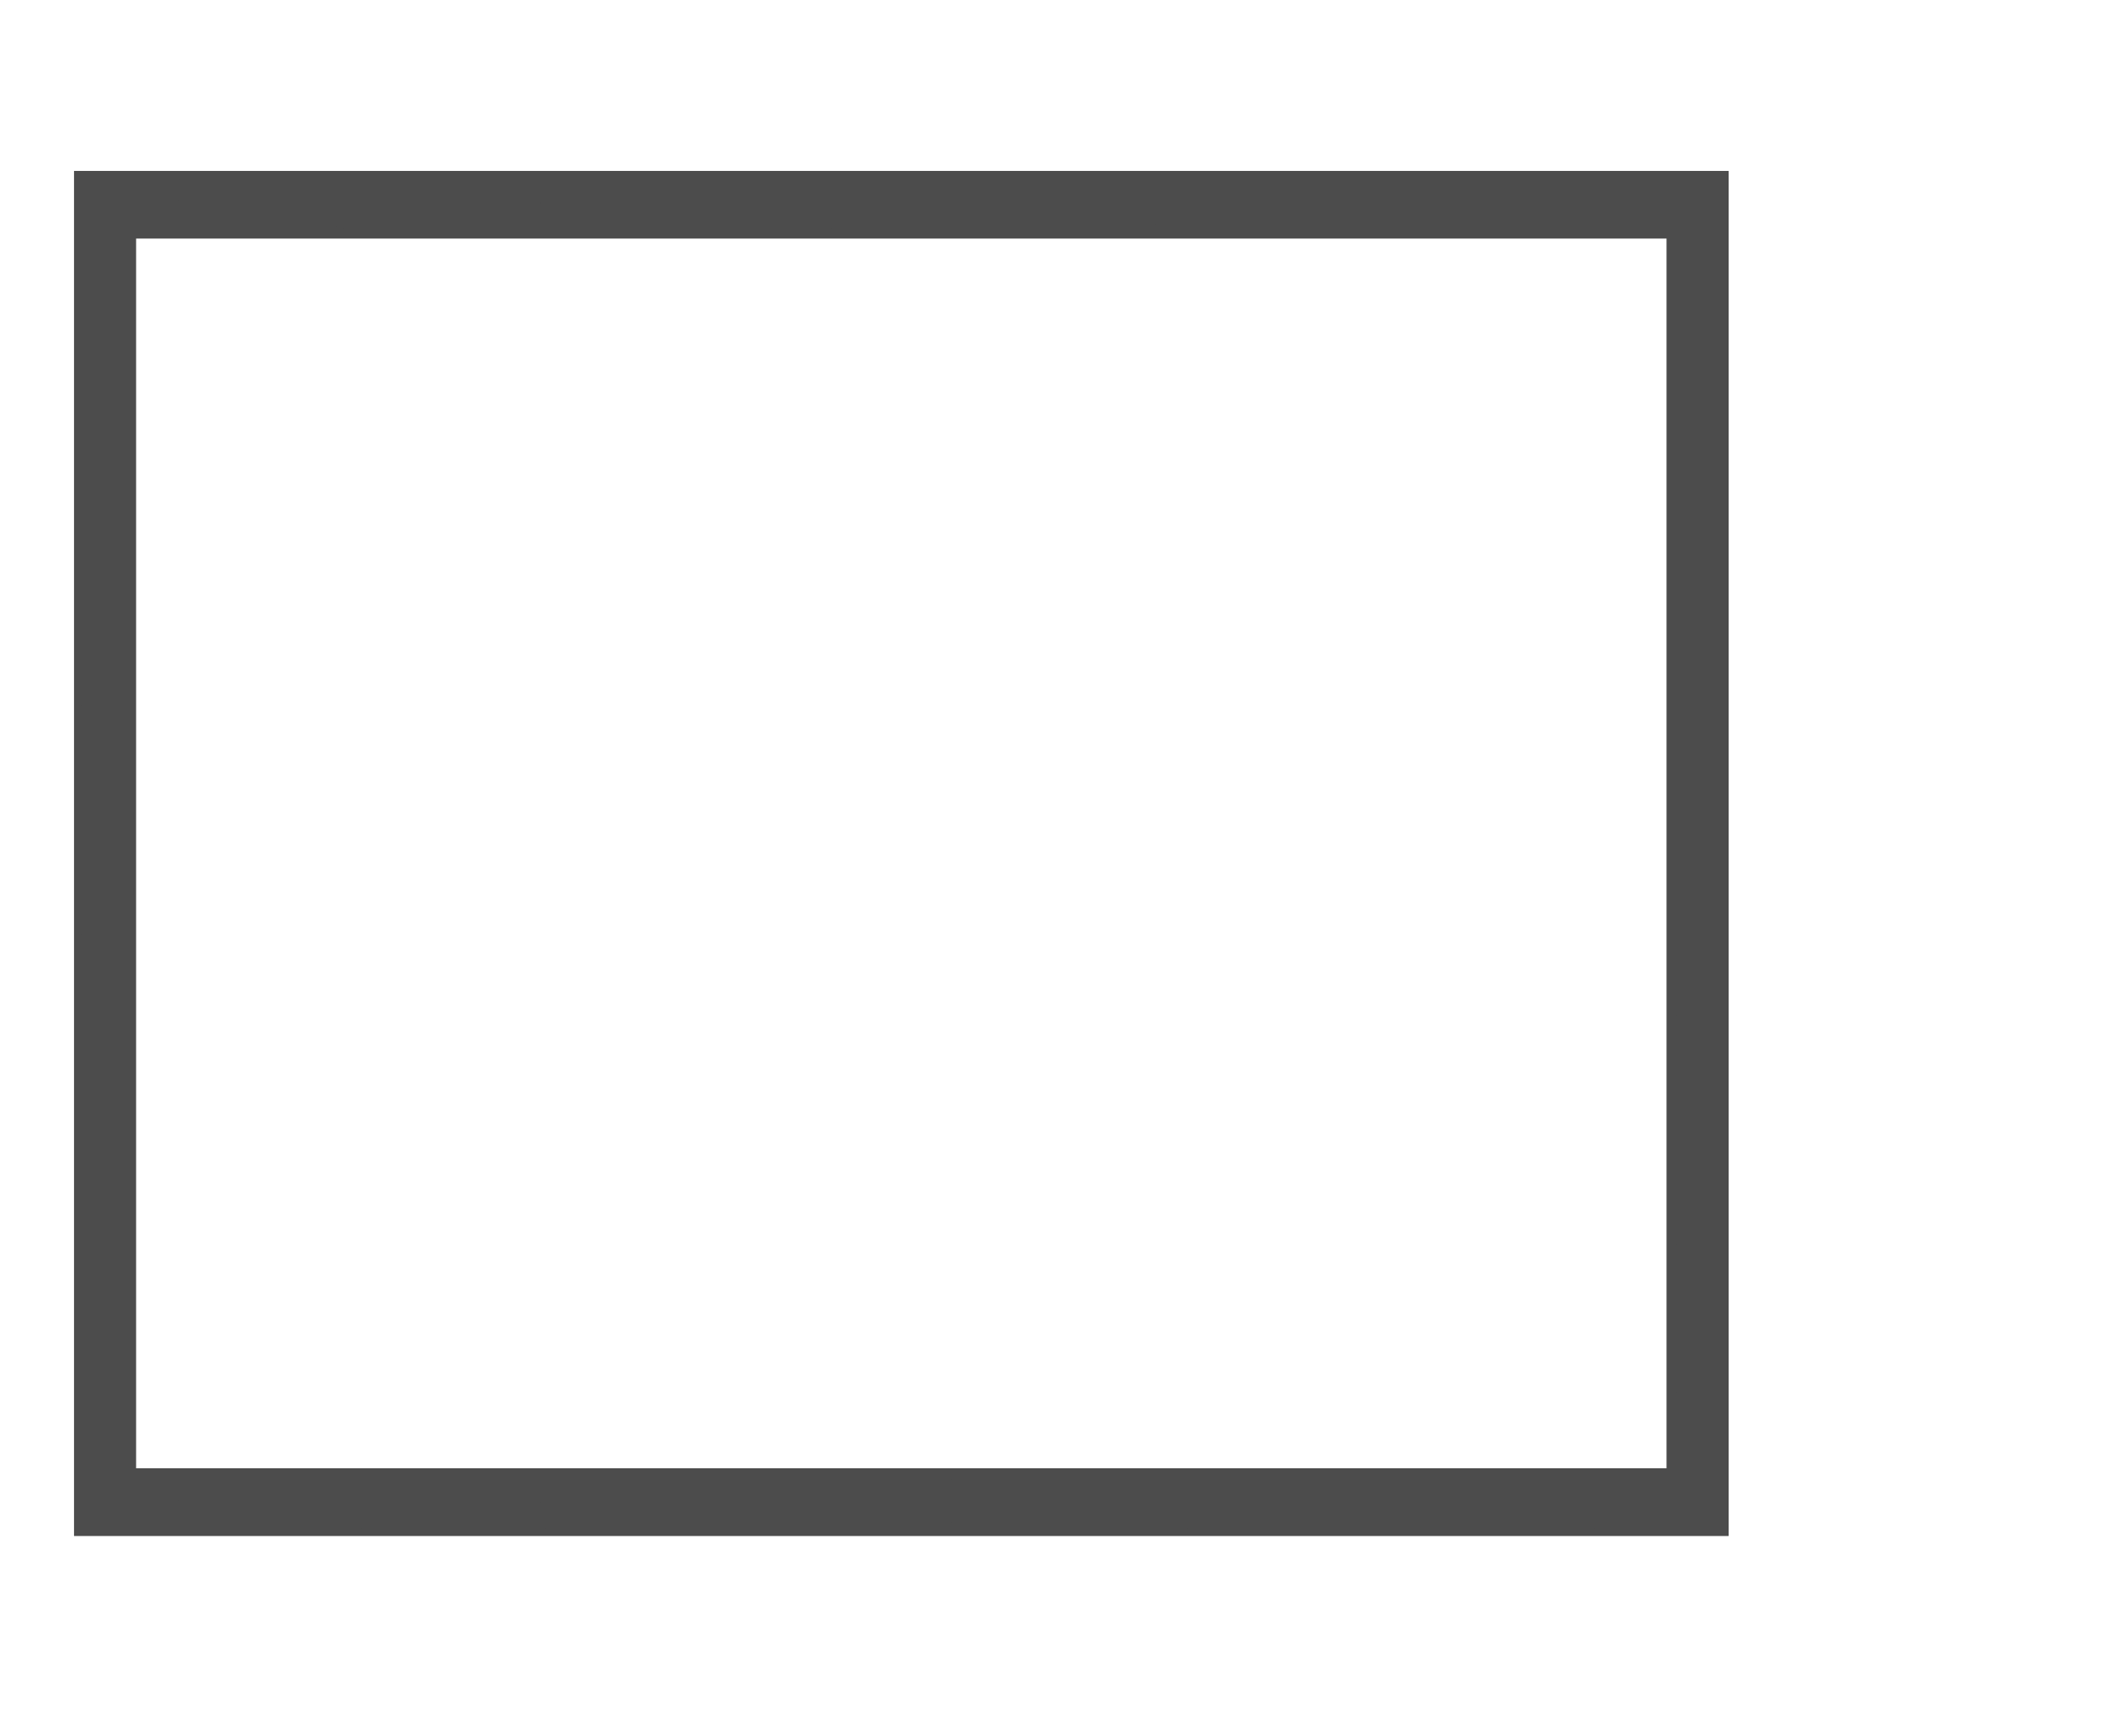
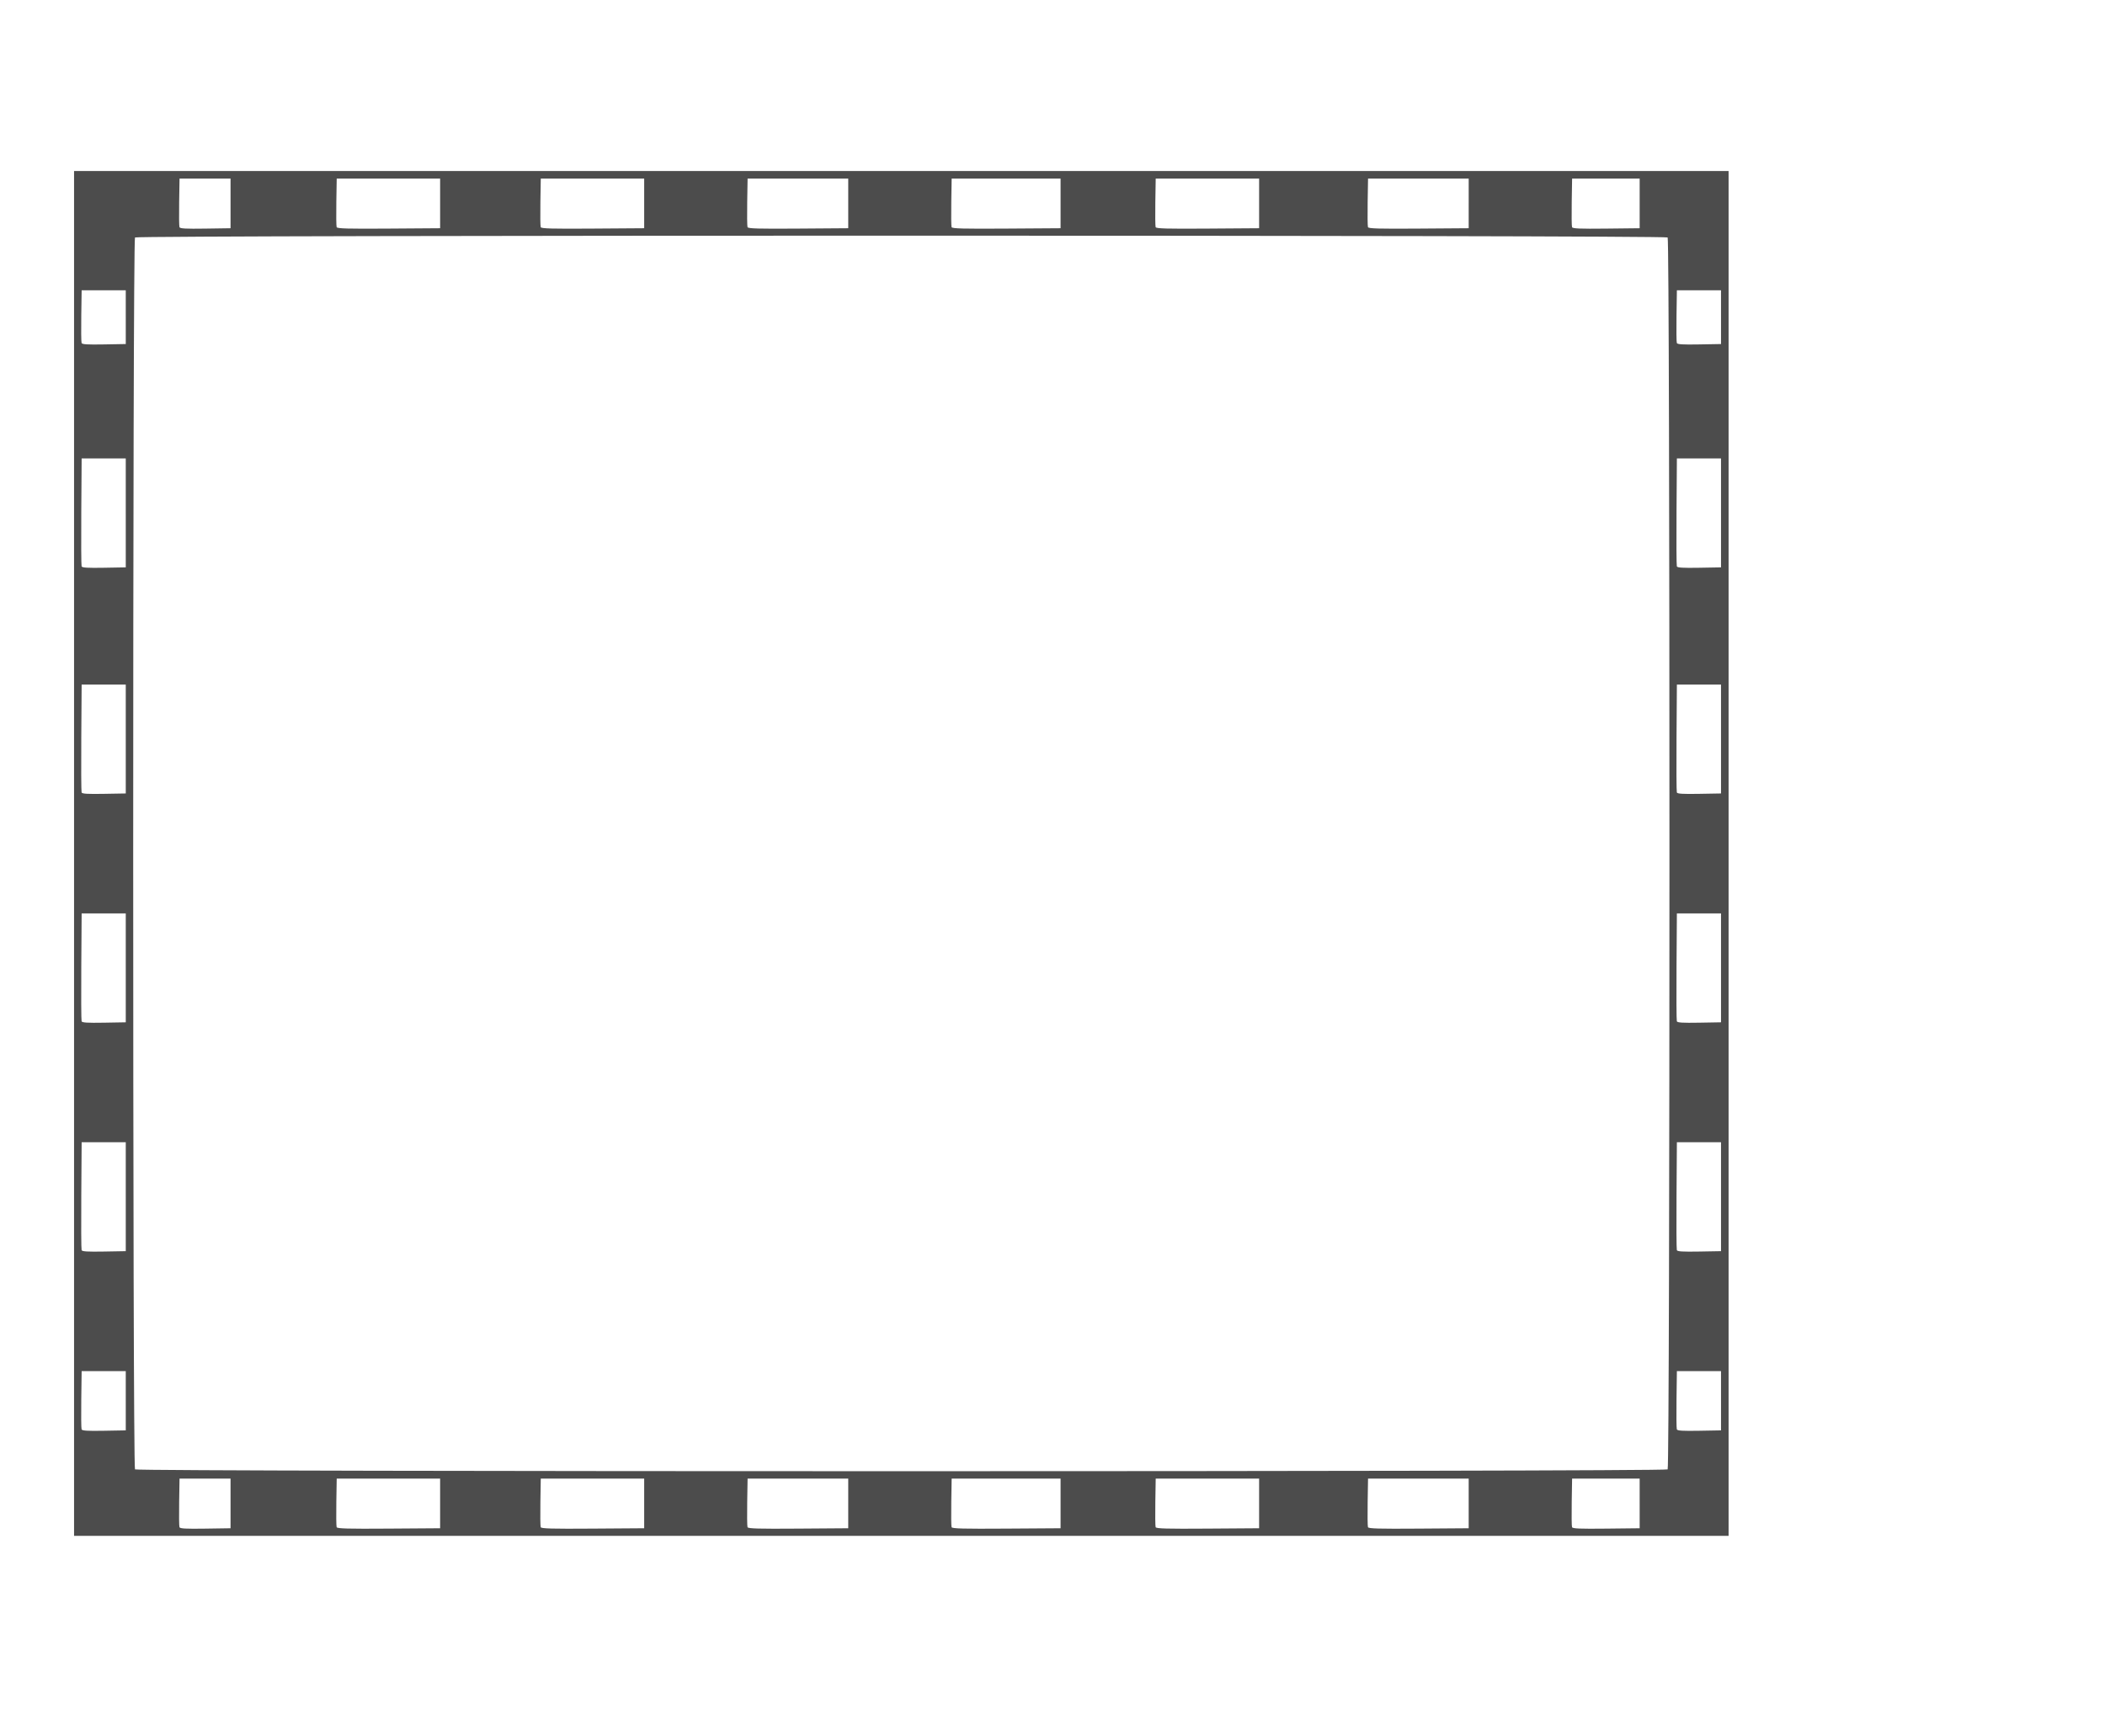
<svg xmlns="http://www.w3.org/2000/svg" width="1200" height="990">
  <title>Just Black Frame</title>
  <g>
    <title>Layer 1</title>
    <g id="layer1">
      <g id="g2075" transform="matrix(0.786,0,0,0.786,353.705,199.036) ">
-         <path d="m-396.295,365.821l0,-495l600,0l600,0l0,495l0,495l-600,0l-600,0l0,-495zm1155,0l0,-446l-555,0l-555,0l0,446l0,446l555,0l555,0l0,-446z" id="path2068" fill="#4c4c4c" />
        <path d="m-396.295,365.821l0,-495l600,0l600,0l0,495l0,495l-600,0l-600,0l0,-495zm113.5,471.5l0,-18l-18.5,0l-18.5,0l-0.275,16.963c-0.151,9.33 -0.049,17.552 0.227,18.273c0.394,1.027 4.441,1.251 18.775,1.037l18.273,-0.273l0,-18zm152,0l0,-18l-37.5,0l-37.5,0l-0.275,16.963c-0.151,9.33 -0.051,17.548 0.223,18.262c0.399,1.04 7.939,1.247 37.775,1.037l37.277,-0.262l0,-18zm148,0l0,-18l-37.5,0l-37.5,0l-0.275,16.963c-0.151,9.33 -0.051,17.548 0.223,18.262c0.399,1.04 7.939,1.247 37.775,1.037l37.277,-0.262l0,-18zm148,0l0,-18l-36.5,0l-36.5,0l-0.275,16.963c-0.151,9.33 -0.051,17.548 0.223,18.263c0.399,1.039 7.755,1.247 36.775,1.037l36.277,-0.263l0,-18zm154,0l0,-18l-39.5,0l-39.5,0l-0.275,16.963c-0.151,9.33 -0.051,17.548 0.223,18.262c0.399,1.04 8.308,1.246 39.775,1.037l39.277,-0.262l0,-18zm144,0l0,-18l-37.5,0l-37.5,0l-0.275,16.963c-0.151,9.33 -0.051,17.548 0.223,18.262c0.399,1.04 7.939,1.247 37.775,1.037l37.277,-0.262l0,-18zm152,0l0,-18l-36.5,0l-36.5,0l-0.275,16.963c-0.151,9.33 -0.051,17.548 0.223,18.263c0.399,1.039 7.755,1.247 36.775,1.037l36.277,-0.263l0,-18zm124,0l0,-18l-24.5,0l-24.5,0l-0.275,16.963c-0.151,9.33 -0.05,17.55 0.225,18.268c0.397,1.034 5.544,1.249 24.775,1.037l24.274,-0.268l0,-18zm20.3,-24.7c1.749,-1.749 1.749,-891.851 0,-893.6c-1.75,-1.75 -1109.85,-1.75 -1111.6,0c-1.749,1.749 -1.749,891.851 0,893.6c1.75,1.75 1109.85,1.75 1111.6,0zm-1118.3,-49.8l0,-21.5l-16,0l-16,0l-0.271,20.473c-0.149,11.26 -0.047,21.059 0.228,21.776c0.388,1.01 4.038,1.241 16.271,1.027l15.772,-0.276l0,-21.5zm1157,0l0,-21.5l-16,0l-16,0l-0.271,20.473c-0.149,11.26 -0.046,21.059 0.228,21.776c0.388,1.01 4.038,1.241 16.271,1.027l15.772,-0.276l0,-21.5zm-1157,-148l0,-39.5l-16,0l-16,0l-0.262,38.497c-0.144,21.173 -0.041,39.072 0.228,39.776c0.376,0.979 4.178,1.214 16.262,1.003l15.772,-0.276l0,-39.5zm1157,0l0,-39.5l-16,0l-16,0l-0.262,38.497c-0.144,21.173 -0.041,39.072 0.228,39.776c0.376,0.979 4.178,1.214 16.262,1.003l15.772,-0.276l0,-39.5zm-1157,-166l0,-39.5l-16,0l-16,0l-0.262,38.497c-0.144,21.173 -0.041,39.072 0.228,39.775c0.376,0.979 4.178,1.214 16.262,1.003l15.772,-0.276l0,-39.5zm1157,0l0,-39.5l-16,0l-16,0l-0.262,38.497c-0.144,21.173 -0.041,39.072 0.228,39.775c0.376,0.979 4.178,1.214 16.262,1.003l15.772,-0.276l0,-39.5zm-1157,-166l0,-39.5l-16,0l-16,0l-0.262,38.497c-0.144,21.173 -0.041,39.072 0.228,39.776c0.376,0.979 4.178,1.214 16.262,1.003l15.772,-0.275l0,-39.5zm1157,0l0,-39.5l-16,0l-16,0l-0.262,38.497c-0.144,21.173 -0.041,39.072 0.228,39.776c0.376,0.979 4.178,1.214 16.262,1.003l15.772,-0.275l0,-39.5zm-1157,-164l0,-39.5l-16,0l-16,0l-0.262,38.497c-0.144,21.173 -0.041,39.072 0.228,39.775c0.376,0.979 4.178,1.214 16.262,1.003l15.772,-0.275l0,-39.5zm1157,0l0,-39.5l-16,0l-16,0l-0.262,38.497c-0.144,21.173 -0.041,39.072 0.228,39.775c0.376,0.979 4.178,1.214 16.262,1.003l15.772,-0.275l0,-39.5zm-1157,-142l0,-19.5l-16,0l-16,0l-0.273,18.468c-0.15,10.157 -0.048,19.056 0.228,19.775c0.39,1.017 4.008,1.246 16.273,1.032l15.772,-0.276l0,-19.5zm1157,0l0,-19.5l-16,0l-16,0l-0.273,18.468c-0.15,10.157 -0.048,19.056 0.228,19.775c0.39,1.017 4.008,1.246 16.273,1.032l15.772,-0.276l0,-19.5zm-1081,-82.5l0,-18l-18.5,0l-18.5,0l-0.275,16.963c-0.151,9.33 -0.049,17.552 0.227,18.273c0.394,1.027 4.441,1.251 18.775,1.037l18.273,-0.273l0,-18zm152,0l0,-18l-37.5,0l-37.5,0l-0.275,16.963c-0.151,9.33 -0.051,17.548 0.223,18.262c0.399,1.04 7.939,1.247 37.775,1.037l37.277,-0.262l0,-18zm148,0l0,-18l-37.5,0l-37.5,0l-0.275,16.963c-0.151,9.33 -0.051,17.548 0.223,18.262c0.399,1.04 7.939,1.247 37.775,1.037l37.277,-0.262l0,-18zm148,0l0,-18l-36.5,0l-36.5,0l-0.275,16.963c-0.151,9.33 -0.051,17.548 0.223,18.262c0.399,1.039 7.755,1.247 36.775,1.037l36.277,-0.262l0,-18zm154,0l0,-18l-39.5,0l-39.5,0l-0.275,16.963c-0.151,9.33 -0.051,17.548 0.223,18.262c0.399,1.04 8.308,1.246 39.775,1.037l39.277,-0.262l0,-18zm144,0l0,-18l-37.5,0l-37.5,0l-0.275,16.963c-0.151,9.33 -0.051,17.548 0.223,18.262c0.399,1.04 7.939,1.247 37.775,1.037l37.277,-0.262l0,-18zm152,0l0,-18l-36.5,0l-36.5,0l-0.275,16.963c-0.151,9.33 -0.051,17.548 0.223,18.262c0.399,1.039 7.755,1.247 36.775,1.037l36.277,-0.262l0,-18zm124,0l0,-18l-24.5,0l-24.5,0l-0.275,16.963c-0.151,9.33 -0.05,17.55 0.225,18.268c0.397,1.034 5.544,1.249 24.775,1.037l24.274,-0.268l0,-18z" id="path2066" fill="#4c4c4c" />
      </g>
    </g>
  </g>
</svg>